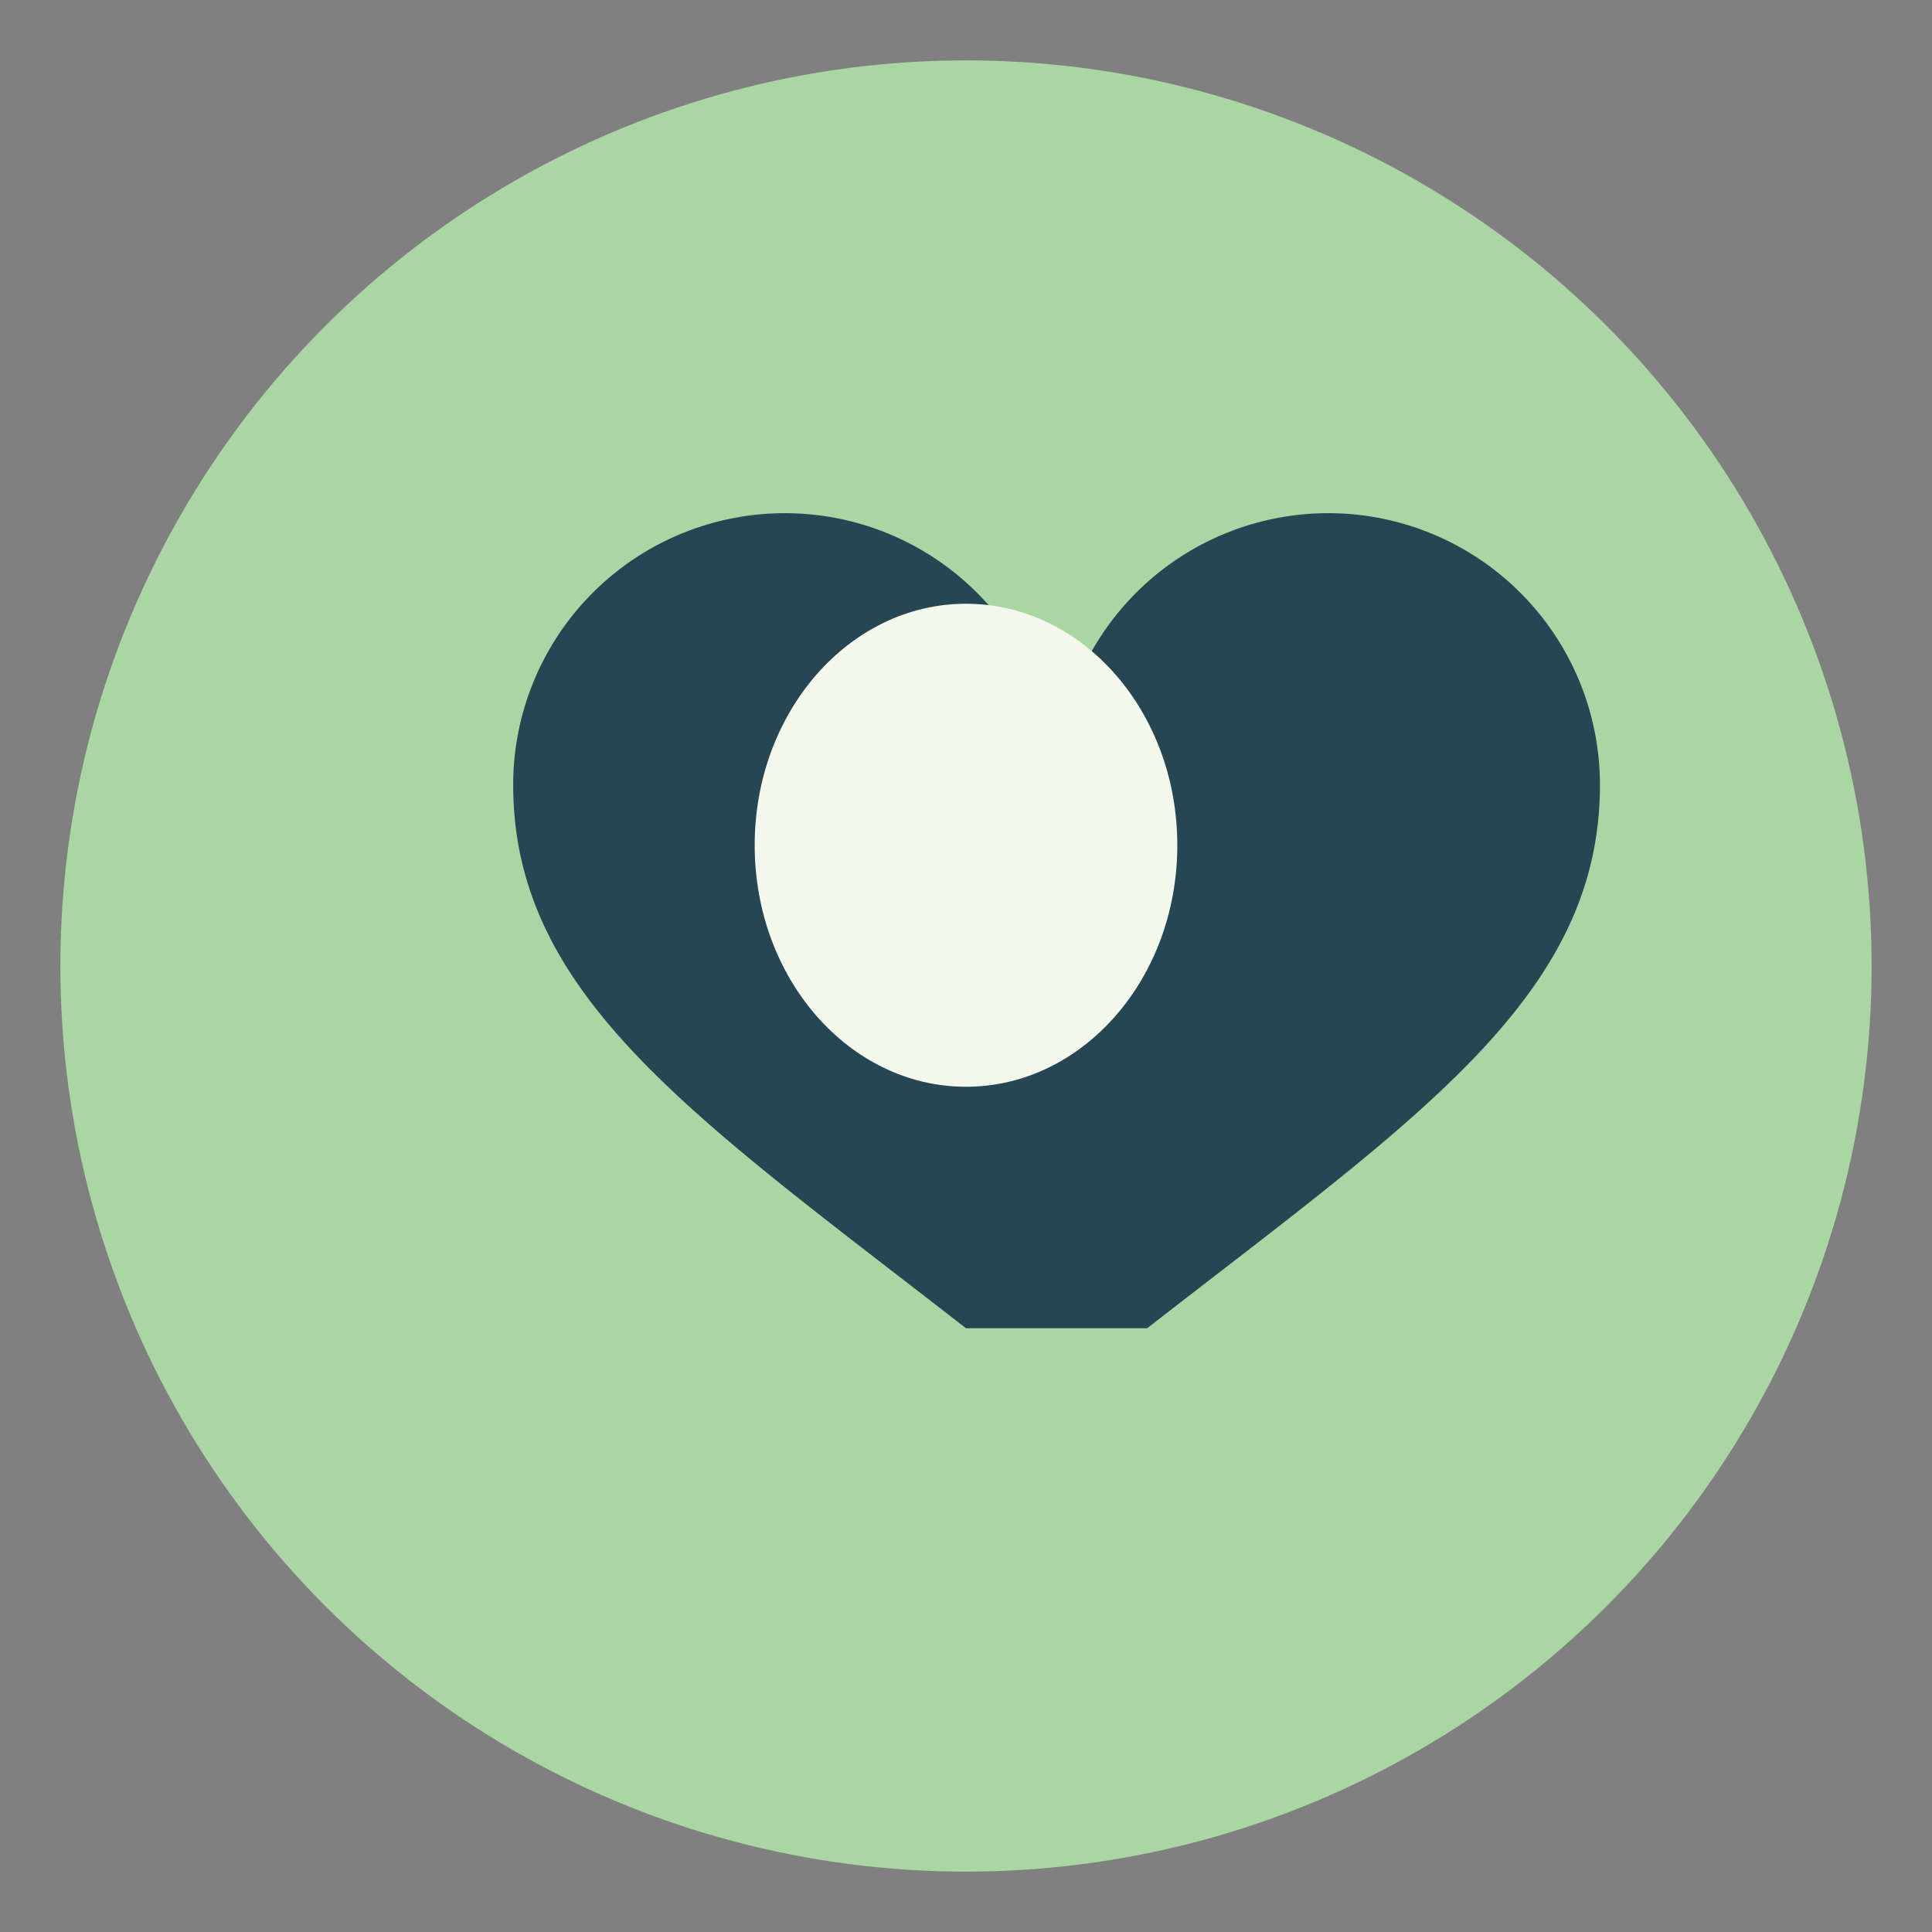
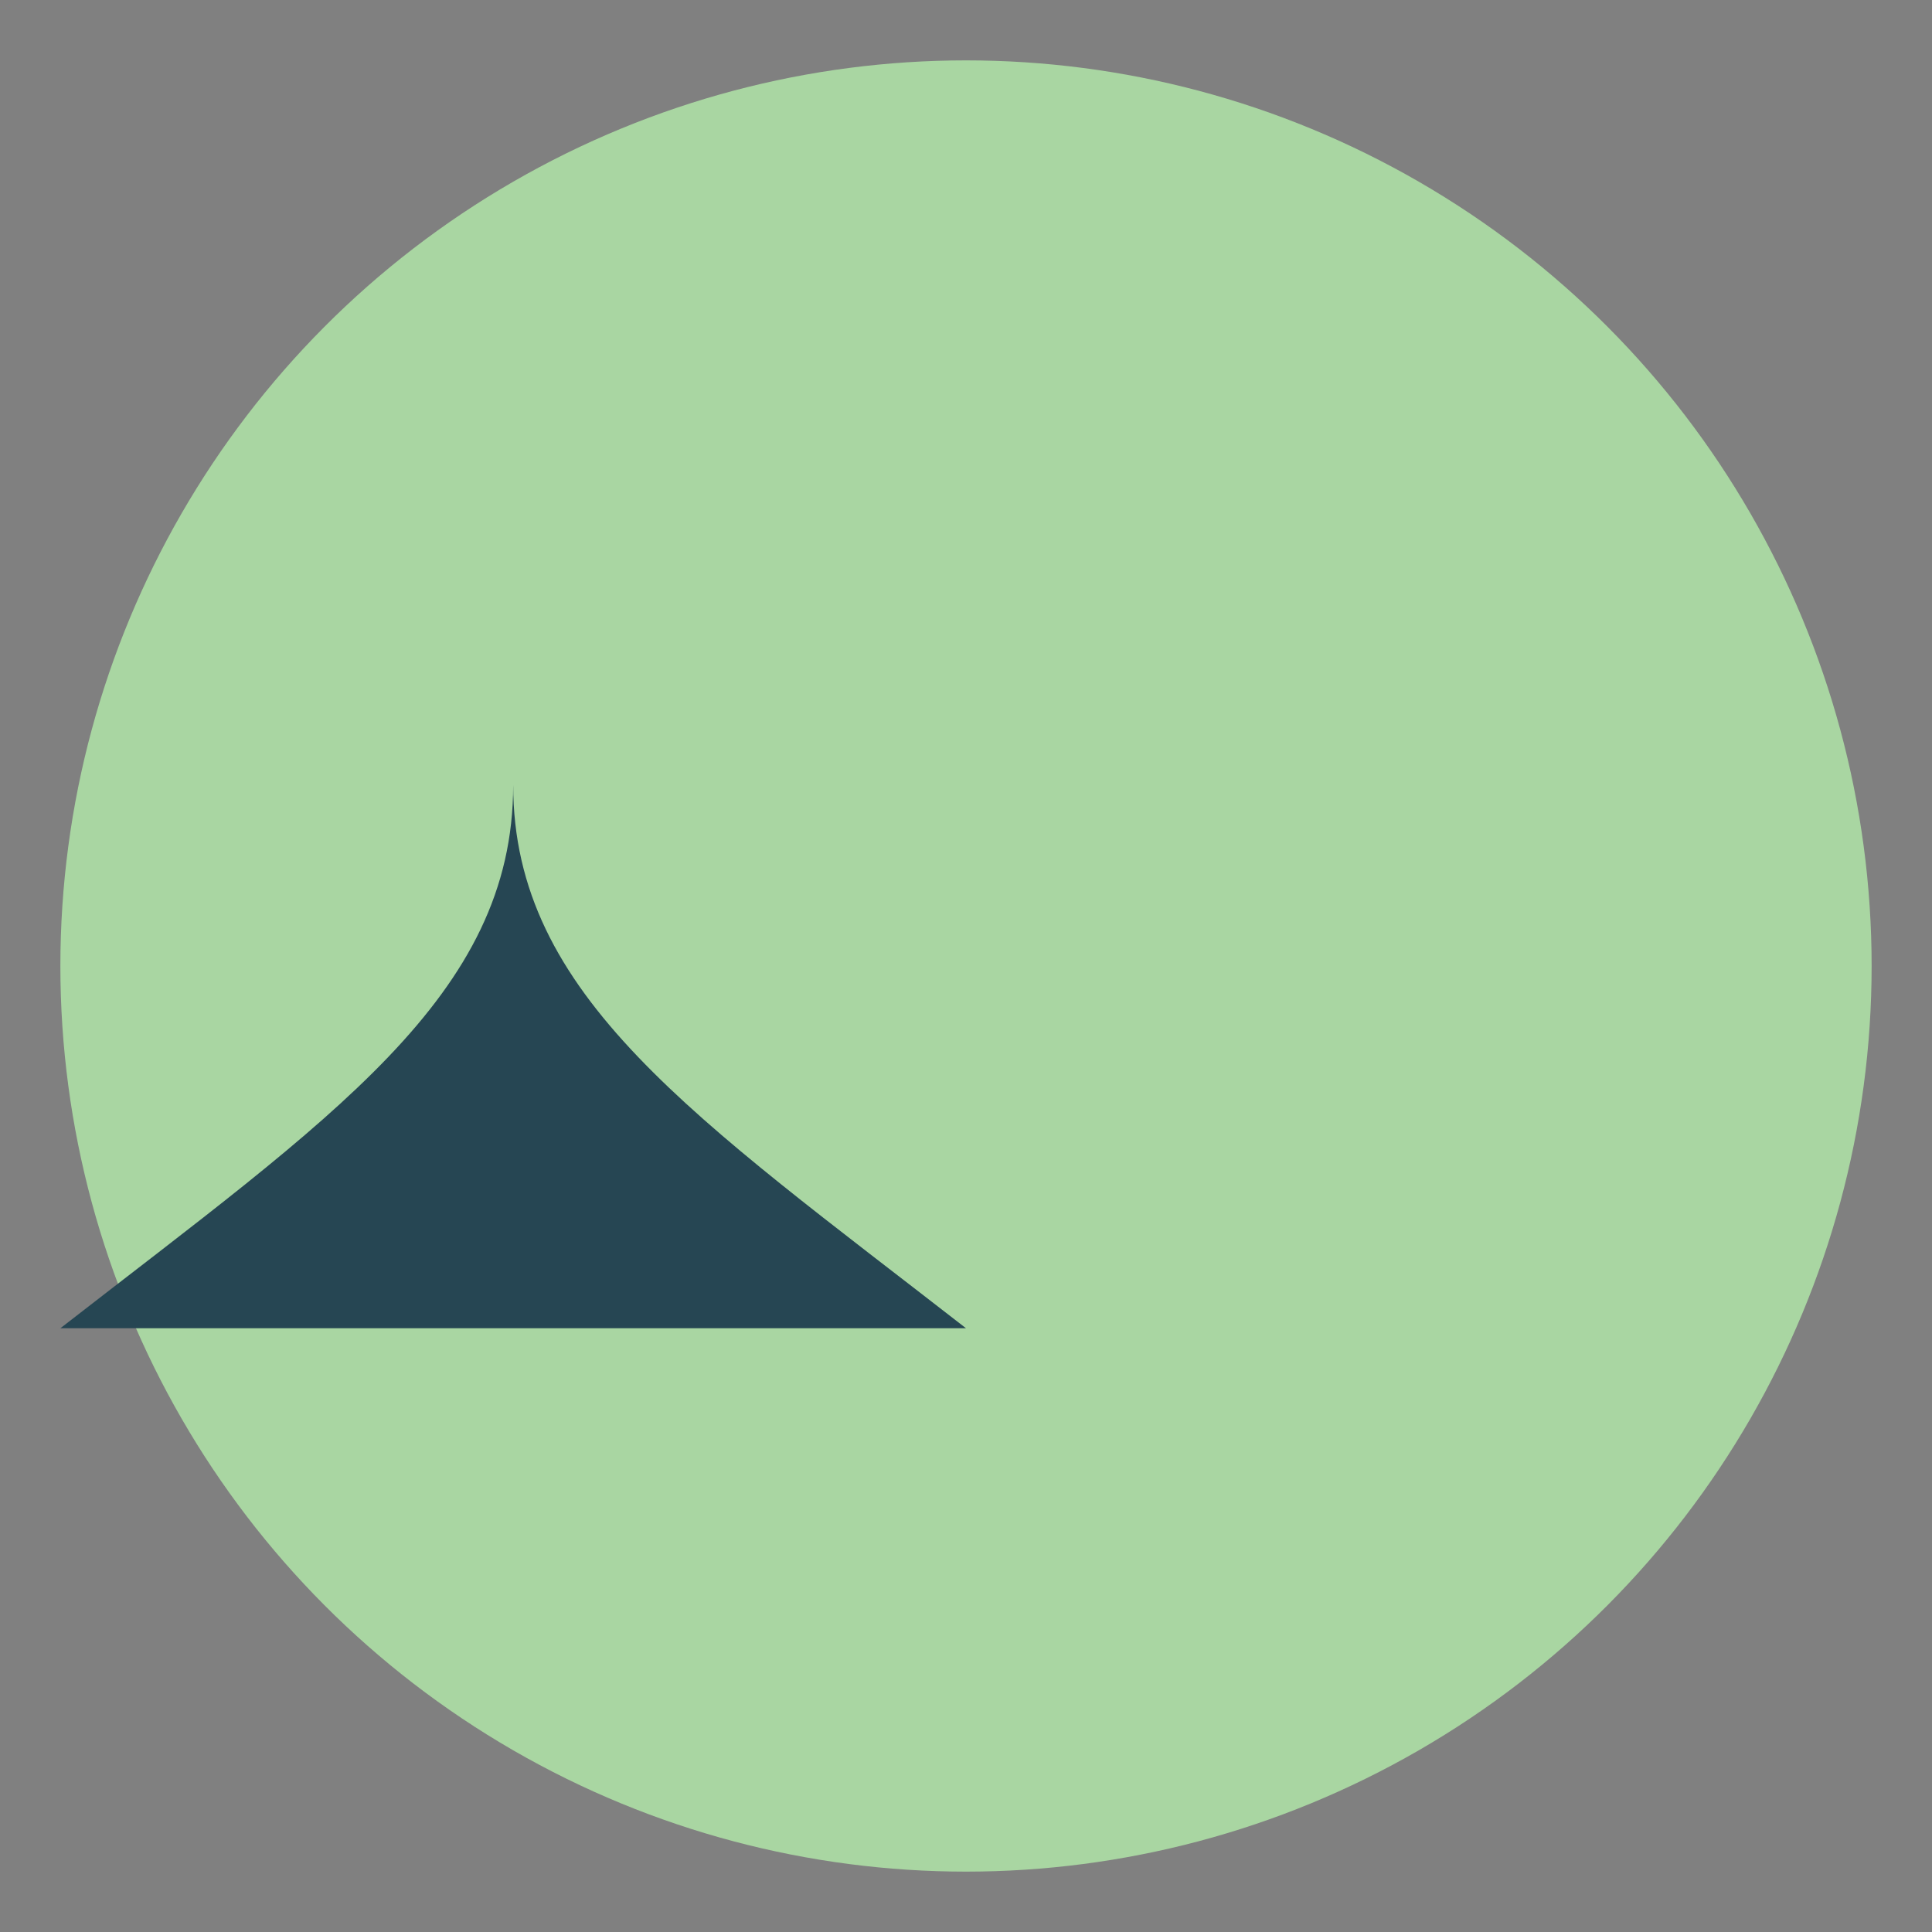
<svg xmlns="http://www.w3.org/2000/svg" width="64" height="64" viewBox="0 0 64 64">
  <rect x="0" y="0" width="64" height="64" fill="#808080" stroke="none" />
  <circle cx="32" cy="32" r="30" fill="#A9D6A2" />
-   <path d="M32 44c-9-7-15-11-15-18a9 9 0 1 1 18 0 9 9 0 1 1 18 0c0 7-6 11-15 18z" fill="#264653" />
-   <ellipse cx="32" cy="28" rx="7" ry="8" fill="#F4F8EC" />
+   <path d="M32 44c-9-7-15-11-15-18c0 7-6 11-15 18z" fill="#264653" />
</svg>